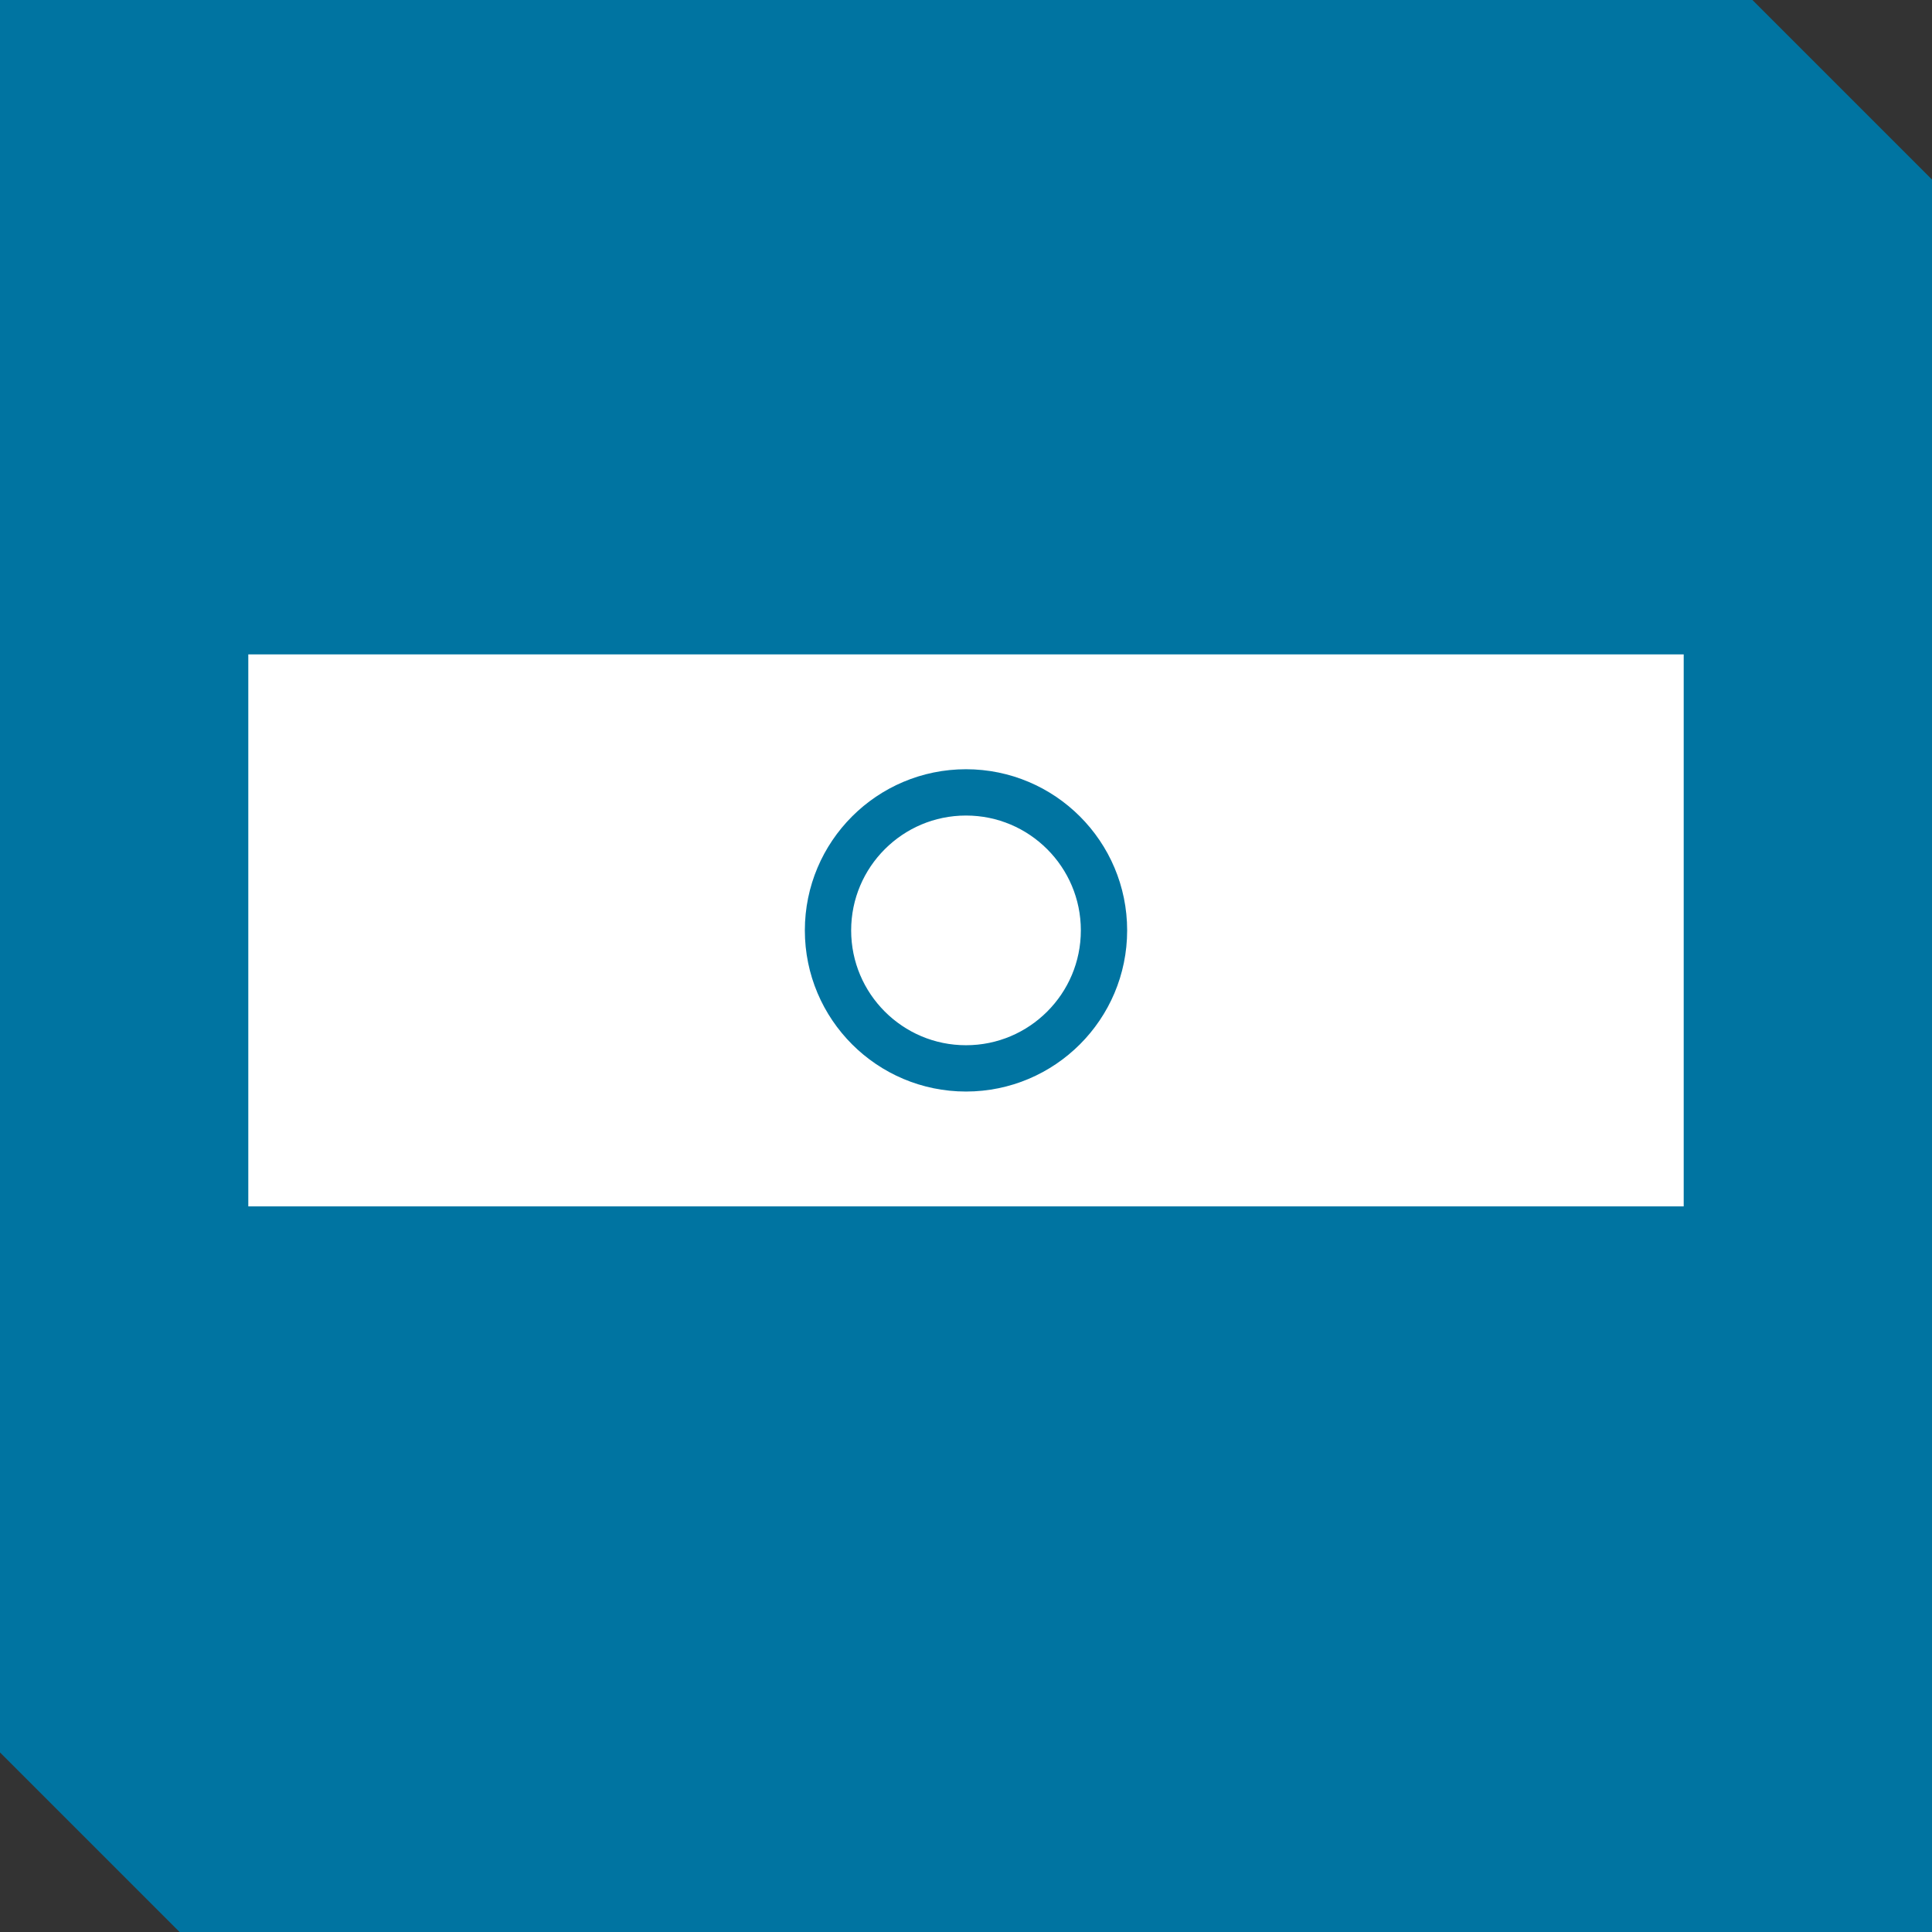
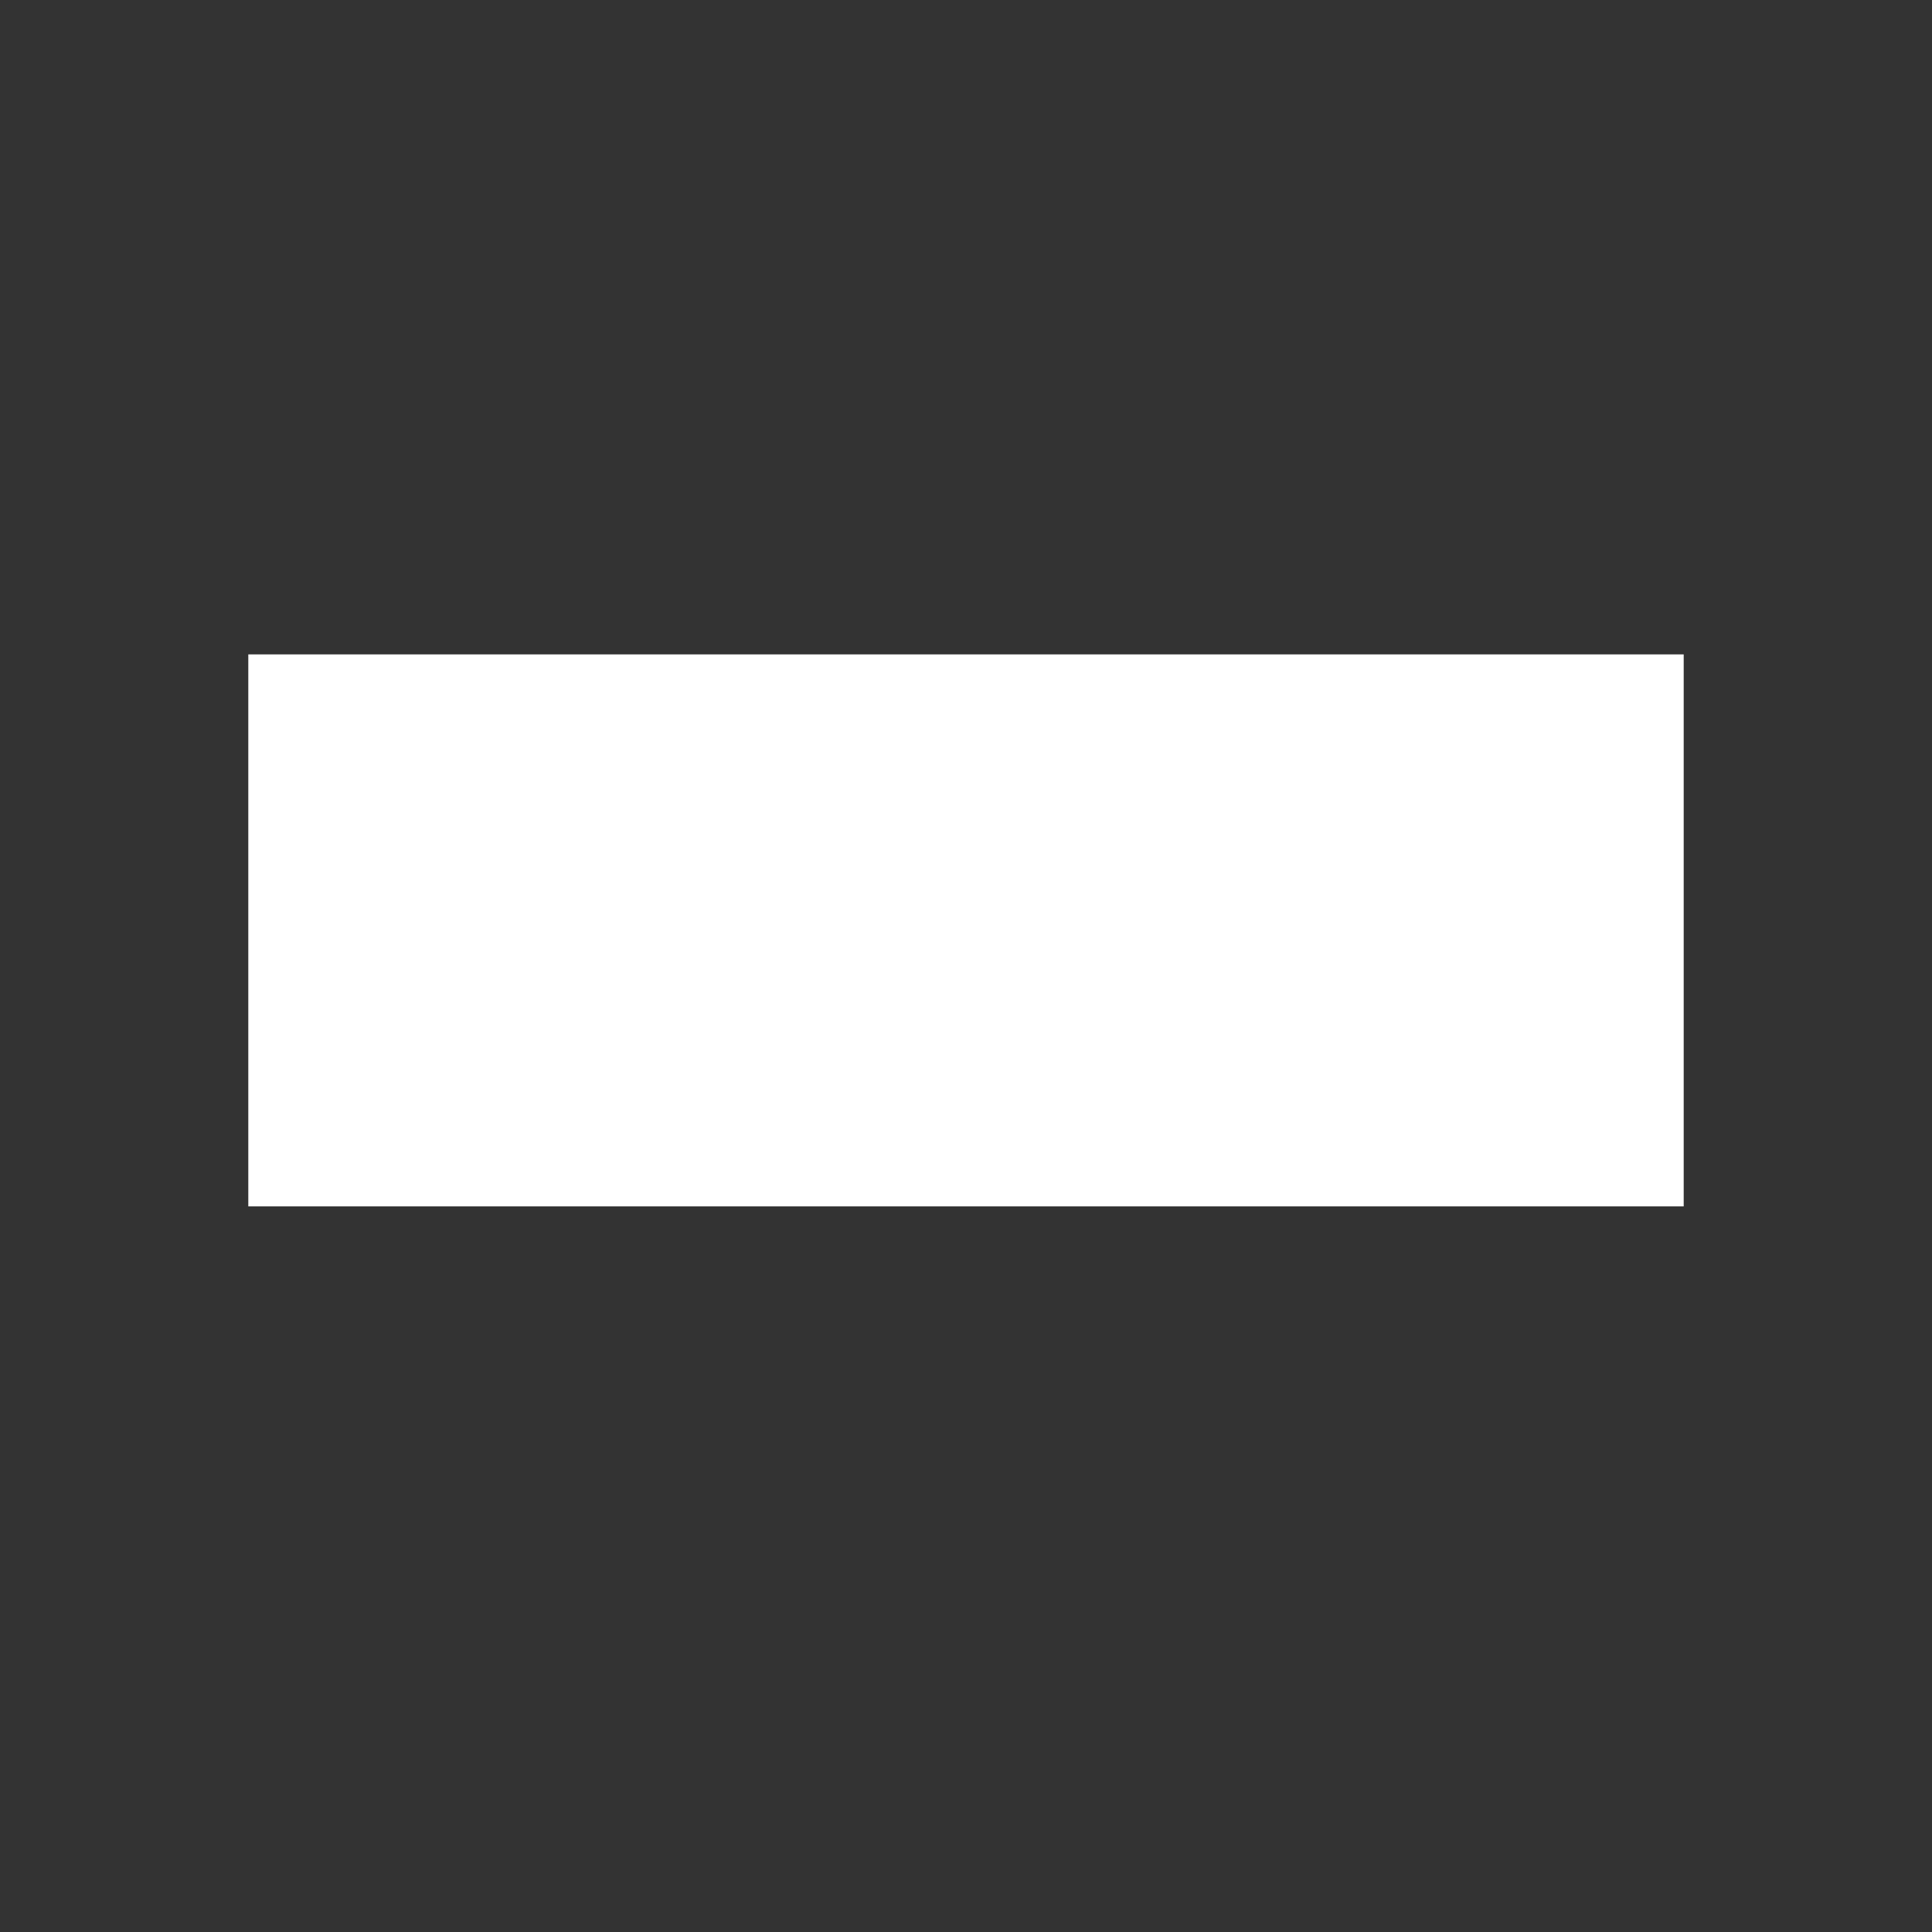
<svg xmlns="http://www.w3.org/2000/svg" width="3906" height="3906" viewBox="0 0 3906 3906">
  <rect x="0" y="0" width="3906" height="3906" fill="#333333" stroke="none" />
  <g id="_1216335504" transform="translate(0.001)">
-     <path id="Path_32" data-name="Path 32" d="M9274,6896h3543l363,363v3543H9637l-363-363Z" transform="translate(-9274 -6896)" fill="#0074a1" fill-rule="evenodd" />
    <path id="Path_33" data-name="Path 33" d="M9776,8219h2902V9335H9776Z" transform="translate(-9274 -6896)" fill="#fff" fill-rule="evenodd" />
-     <path id="Path_34" data-name="Path 34" d="M11227,8498c154,0,279,125,279,279s-125,279-279,279-279-125-279-279S11073,8498,11227,8498Z" transform="translate(-9274 -6896)" fill="none" stroke="#0074a1" stroke-width="93.618" fill-rule="evenodd" />
  </g>
</svg>